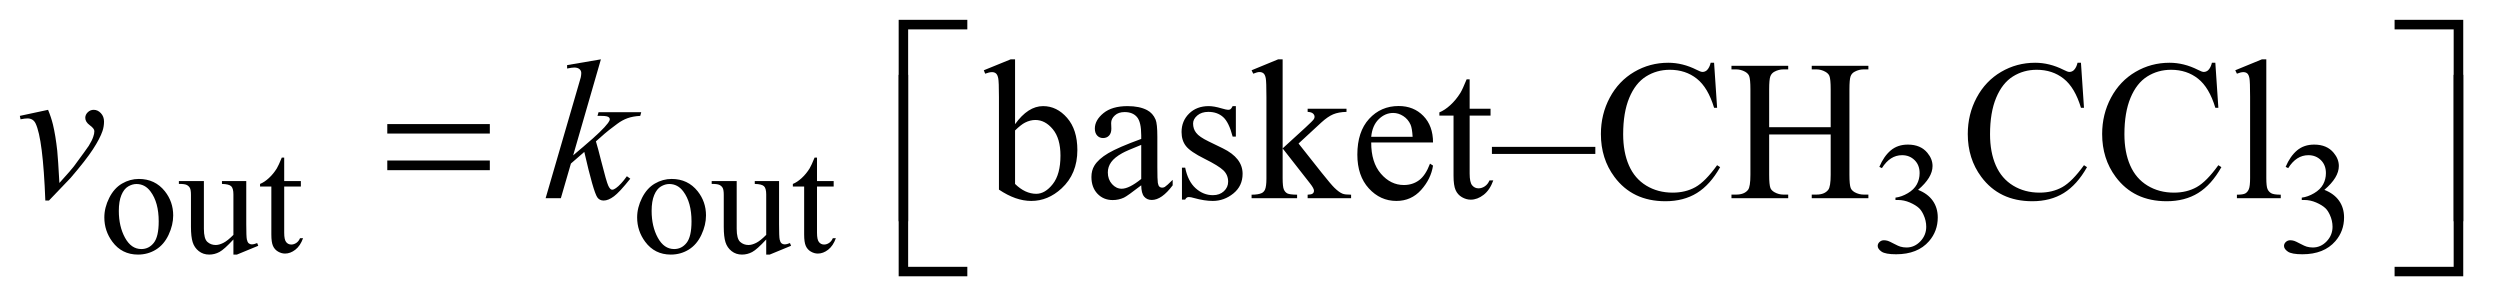
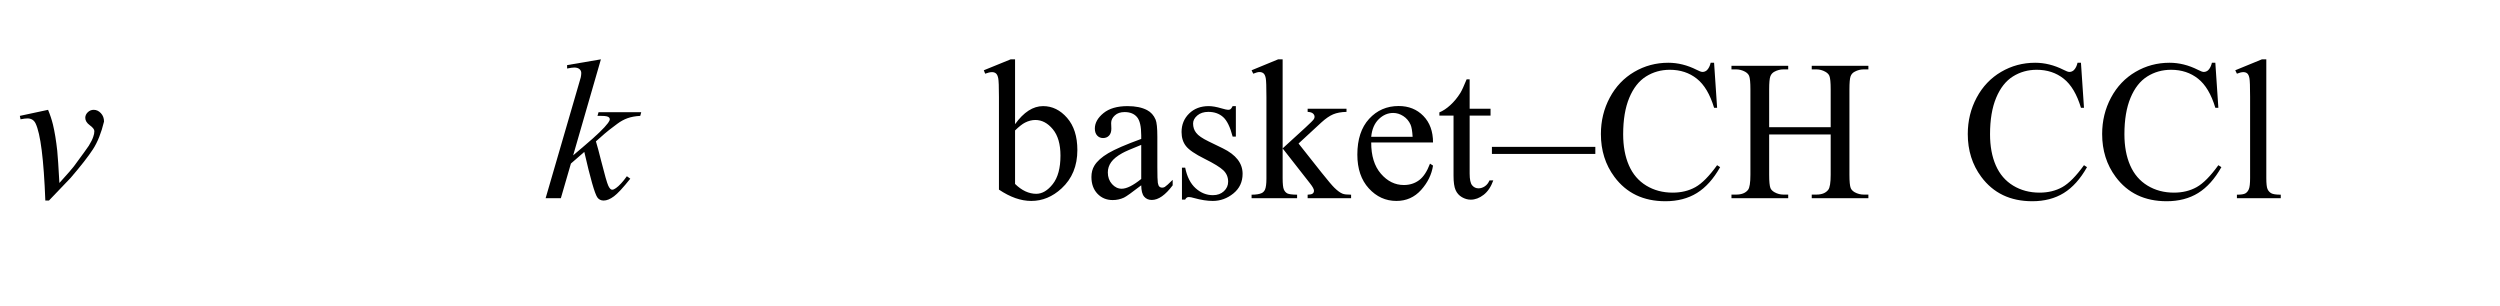
<svg xmlns="http://www.w3.org/2000/svg" stroke-dasharray="none" shape-rendering="auto" font-family="'Dialog'" text-rendering="auto" width="196" fill-opacity="1" color-interpolation="auto" color-rendering="auto" preserveAspectRatio="xMidYMid meet" font-size="12px" viewBox="0 0 196 24" fill="black" stroke="black" image-rendering="auto" stroke-miterlimit="10" stroke-linecap="square" stroke-linejoin="miter" font-style="normal" stroke-width="1" height="24" stroke-dashoffset="0" font-weight="normal" stroke-opacity="1">
  <defs id="genericDefs" />
  <g>
    <defs id="defs1">
      <clipPath clipPathUnits="userSpaceOnUse" id="clipPath1">
        <path d="M0.905 1.084 L125.271 1.084 L125.271 15.928 L0.905 15.928 L0.905 1.084 Z" />
      </clipPath>
      <clipPath clipPathUnits="userSpaceOnUse" id="clipPath2">
        <path d="M28.926 34.645 L28.926 508.886 L4002.262 508.886 L4002.262 34.645 Z" />
      </clipPath>
    </defs>
    <g transform="scale(1.576,1.576) translate(-0.905,-1.084) matrix(0.031,0,0,0.031,0,0)">
-       <path d="M252 322.125 Q278 322.125 293.75 341.875 Q307.125 358.75 307.125 380.625 Q307.125 396 299.75 411.75 Q292.375 427.5 279.438 435.5 Q266.5 443.5 250.625 443.5 Q224.75 443.5 209.5 422.875 Q196.625 405.5 196.625 383.875 Q196.625 368.125 204.438 352.562 Q212.25 337 225 329.562 Q237.75 322.125 252 322.125 ZM248.125 330.25 Q241.5 330.25 234.812 334.188 Q228.125 338.125 224 348 Q219.875 357.875 219.875 373.375 Q219.875 398.375 229.812 416.5 Q239.75 434.625 256 434.625 Q268.125 434.625 276 424.625 Q283.875 414.625 283.875 390.25 Q283.875 359.75 270.75 342.25 Q261.875 330.25 248.125 330.25 ZM424.375 325.5 L424.375 394.875 Q424.375 414.75 425.312 419.188 Q426.25 423.625 428.312 425.375 Q430.375 427.125 433.125 427.125 Q437 427.125 441.875 425 L443.625 429.375 L409.375 443.5 L403.75 443.5 L403.75 419.25 Q389 435.25 381.25 439.375 Q373.5 443.5 364.875 443.5 Q355.25 443.5 348.188 437.938 Q341.125 432.375 338.375 423.625 Q335.625 414.875 335.625 398.875 L335.625 347.75 Q335.625 339.625 333.875 336.5 Q332.125 333.375 328.688 331.688 Q325.25 330 316.25 330.125 L316.25 325.5 L356.375 325.5 L356.375 402.125 Q356.375 418.125 361.938 423.125 Q367.5 428.125 375.375 428.125 Q380.75 428.125 387.562 424.75 Q394.375 421.375 403.75 411.875 L403.75 347 Q403.75 337.25 400.188 333.812 Q396.625 330.375 385.375 330.125 L385.375 325.5 L424.375 325.5 ZM485.25 287.875 L485.25 325.5 L512 325.5 L512 334.25 L485.25 334.25 L485.25 408.5 Q485.25 419.625 488.438 423.5 Q491.625 427.375 496.625 427.375 Q500.75 427.375 504.625 424.812 Q508.5 422.25 510.625 417.25 L515.5 417.25 Q511.125 429.5 503.125 435.688 Q495.125 441.875 486.625 441.875 Q480.875 441.875 475.375 438.688 Q469.875 435.5 467.25 429.562 Q464.625 423.625 464.625 411.25 L464.625 334.25 L446.5 334.25 L446.5 330.125 Q453.375 327.375 460.562 320.812 Q467.75 314.25 473.375 305.25 Q476.25 300.5 481.375 287.875 L485.25 287.875 ZM1107 322.125 Q1133 322.125 1148.75 341.875 Q1162.125 358.75 1162.125 380.625 Q1162.125 396 1154.75 411.75 Q1147.375 427.5 1134.438 435.5 Q1121.5 443.5 1105.625 443.5 Q1079.75 443.5 1064.5 422.875 Q1051.625 405.5 1051.625 383.875 Q1051.625 368.125 1059.438 352.562 Q1067.25 337 1080 329.562 Q1092.75 322.125 1107 322.125 ZM1103.125 330.25 Q1096.5 330.25 1089.812 334.188 Q1083.125 338.125 1079 348 Q1074.875 357.875 1074.875 373.375 Q1074.875 398.375 1084.812 416.5 Q1094.75 434.625 1111 434.625 Q1123.125 434.625 1131 424.625 Q1138.875 414.625 1138.875 390.25 Q1138.875 359.75 1125.75 342.25 Q1116.875 330.25 1103.125 330.25 ZM1279.375 325.5 L1279.375 394.875 Q1279.375 414.75 1280.312 419.188 Q1281.25 423.625 1283.312 425.375 Q1285.375 427.125 1288.125 427.125 Q1292 427.125 1296.875 425 L1298.625 429.375 L1264.375 443.5 L1258.75 443.5 L1258.75 419.25 Q1244 435.25 1236.25 439.375 Q1228.5 443.5 1219.875 443.5 Q1210.25 443.5 1203.188 437.938 Q1196.125 432.375 1193.375 423.625 Q1190.625 414.875 1190.625 398.875 L1190.625 347.75 Q1190.625 339.625 1188.875 336.5 Q1187.125 333.375 1183.688 331.688 Q1180.25 330 1171.25 330.125 L1171.25 325.5 L1211.375 325.5 L1211.375 402.125 Q1211.375 418.125 1216.938 423.125 Q1222.5 428.125 1230.375 428.125 Q1235.75 428.125 1242.562 424.75 Q1249.375 421.375 1258.75 411.875 L1258.75 347 Q1258.75 337.25 1255.188 333.812 Q1251.625 330.375 1240.375 330.125 L1240.375 325.5 L1279.375 325.5 ZM1340.25 287.875 L1340.25 325.5 L1367 325.5 L1367 334.25 L1340.25 334.25 L1340.25 408.5 Q1340.25 419.625 1343.438 423.5 Q1346.625 427.375 1351.625 427.375 Q1355.75 427.375 1359.625 424.812 Q1363.5 422.25 1365.625 417.25 L1370.5 417.25 Q1366.125 429.5 1358.125 435.688 Q1350.125 441.875 1341.625 441.875 Q1335.875 441.875 1330.375 438.688 Q1324.875 435.5 1322.25 429.562 Q1319.625 423.625 1319.625 411.25 L1319.625 334.25 L1301.5 334.25 L1301.5 330.125 Q1308.375 327.375 1315.562 320.812 Q1322.75 314.25 1328.375 305.25 Q1331.25 300.5 1336.375 287.875 L1340.25 287.875 ZM3045 302.75 Q3052.25 285.625 3063.312 276.312 Q3074.375 267 3090.875 267 Q3111.25 267 3122.125 280.25 Q3130.375 290.125 3130.375 301.375 Q3130.375 319.875 3107.125 339.625 Q3122.75 345.75 3130.75 357.125 Q3138.75 368.5 3138.75 383.875 Q3138.75 405.875 3124.75 422 Q3106.5 443 3071.875 443 Q3054.75 443 3048.562 438.75 Q3042.375 434.5 3042.375 429.625 Q3042.375 426 3045.312 423.25 Q3048.25 420.5 3052.375 420.5 Q3055.5 420.5 3058.75 421.5 Q3060.875 422.125 3068.375 426.062 Q3075.875 430 3078.75 430.75 Q3083.375 432.125 3088.625 432.125 Q3101.375 432.125 3110.812 422.25 Q3120.25 412.375 3120.25 398.875 Q3120.25 389 3115.875 379.625 Q3112.625 372.625 3108.75 369 Q3103.375 364 3094 359.938 Q3084.625 355.875 3074.875 355.875 L3070.875 355.875 L3070.875 352.125 Q3080.75 350.875 3090.688 345 Q3100.625 339.125 3105.125 330.875 Q3109.625 322.625 3109.625 312.75 Q3109.625 299.875 3101.562 291.938 Q3093.5 284 3081.5 284 Q3062.125 284 3049.125 304.75 L3045 302.75 ZM3697 302.75 Q3704.25 285.625 3715.312 276.312 Q3726.375 267 3742.875 267 Q3763.25 267 3774.125 280.25 Q3782.375 290.125 3782.375 301.375 Q3782.375 319.875 3759.125 339.625 Q3774.75 345.75 3782.75 357.125 Q3790.75 368.5 3790.75 383.875 Q3790.75 405.875 3776.75 422 Q3758.5 443 3723.875 443 Q3706.75 443 3700.562 438.75 Q3694.375 434.5 3694.375 429.625 Q3694.375 426 3697.312 423.25 Q3700.25 420.5 3704.375 420.5 Q3707.5 420.5 3710.75 421.5 Q3712.875 422.125 3720.375 426.062 Q3727.875 430 3730.75 430.75 Q3735.375 432.125 3740.625 432.125 Q3753.375 432.125 3762.812 422.25 Q3772.25 412.375 3772.25 398.875 Q3772.25 389 3767.875 379.625 Q3764.625 372.625 3760.75 369 Q3755.375 364 3746 359.938 Q3736.625 355.875 3726.875 355.875 L3722.875 355.875 L3722.875 352.125 Q3732.75 350.875 3742.688 345 Q3752.625 339.125 3757.125 330.875 Q3761.625 322.625 3761.625 312.75 Q3761.625 299.875 3753.562 291.938 Q3745.5 284 3733.5 284 Q3714.125 284 3701.125 304.75 L3697 302.75 Z" stroke="none" clip-path="url(#clipPath2)" />
-     </g>
+       </g>
    <g transform="matrix(0.049,0,0,0.049,-1.427,-1.709)">
      <path d="M1653.219 233.562 Q1674 204.656 1698.062 204.656 Q1720.094 204.656 1736.5 223.484 Q1752.906 242.312 1752.906 274.969 Q1752.906 313.094 1727.594 336.375 Q1705.875 356.375 1679.156 356.375 Q1666.656 356.375 1653.766 351.844 Q1640.875 347.312 1627.438 338.25 L1627.438 189.969 Q1627.438 165.594 1626.266 159.969 Q1625.094 154.344 1622.594 152.312 Q1620.094 150.281 1616.344 150.281 Q1611.969 150.281 1605.406 152.781 L1603.219 147.312 L1646.188 129.812 L1653.219 129.812 L1653.219 233.562 ZM1653.219 243.562 L1653.219 329.188 Q1661.188 337 1669.703 340.984 Q1678.219 344.969 1687.125 344.969 Q1701.344 344.969 1713.609 329.344 Q1725.875 313.719 1725.875 283.875 Q1725.875 256.375 1713.609 241.609 Q1701.344 226.844 1685.719 226.844 Q1677.438 226.844 1669.156 231.062 Q1662.906 234.188 1653.219 243.562 ZM1855.094 331.375 Q1833.062 348.406 1827.438 351.062 Q1819 354.969 1809.469 354.969 Q1794.625 354.969 1785.016 344.812 Q1775.406 334.656 1775.406 318.094 Q1775.406 307.625 1780.094 299.969 Q1786.5 289.344 1802.359 279.969 Q1818.219 270.594 1855.094 257.156 L1855.094 251.531 Q1855.094 230.125 1848.297 222.156 Q1841.5 214.188 1828.531 214.188 Q1818.688 214.188 1812.906 219.5 Q1806.969 224.812 1806.969 231.688 L1807.281 240.75 Q1807.281 247.938 1803.609 251.844 Q1799.938 255.75 1794 255.75 Q1788.219 255.75 1784.547 251.688 Q1780.875 247.625 1780.875 240.594 Q1780.875 227.156 1794.625 215.906 Q1808.375 204.656 1833.219 204.656 Q1852.281 204.656 1864.469 211.062 Q1873.688 215.906 1878.062 226.219 Q1880.875 232.938 1880.875 253.719 L1880.875 302.312 Q1880.875 322.781 1881.656 327.391 Q1882.438 332 1884.234 333.562 Q1886.031 335.125 1888.375 335.125 Q1890.875 335.125 1892.75 334.031 Q1896.031 332 1905.406 322.625 L1905.406 331.375 Q1887.906 354.812 1871.969 354.812 Q1864.312 354.812 1859.781 349.5 Q1855.25 344.188 1855.094 331.375 ZM1855.094 321.219 L1855.094 266.688 Q1831.5 276.062 1824.625 279.969 Q1812.281 286.844 1806.969 294.344 Q1801.656 301.844 1801.656 310.75 Q1801.656 322 1808.375 329.422 Q1815.094 336.844 1823.844 336.844 Q1835.719 336.844 1855.094 321.219 ZM2006.5 204.656 L2006.5 253.406 L2001.344 253.406 Q1995.406 230.438 1986.109 222.156 Q1976.812 213.875 1962.438 213.875 Q1951.5 213.875 1944.781 219.656 Q1938.062 225.438 1938.062 232.469 Q1938.062 241.219 1943.062 247.469 Q1947.906 253.875 1962.75 261.062 L1985.562 272.156 Q2017.281 287.625 2017.281 312.938 Q2017.281 332.469 2002.516 344.422 Q1987.75 356.375 1969.469 356.375 Q1956.344 356.375 1939.469 351.688 Q1934.312 350.125 1931.031 350.125 Q1927.438 350.125 1925.406 354.188 L1920.25 354.188 L1920.25 303.094 L1925.406 303.094 Q1929.781 324.969 1942.125 336.062 Q1954.469 347.156 1969.781 347.156 Q1980.562 347.156 1987.359 340.828 Q1994.156 334.5 1994.156 325.594 Q1994.156 314.812 1986.578 307.469 Q1979 300.125 1956.344 288.875 Q1933.688 277.625 1926.656 268.562 Q1919.625 259.656 1919.625 246.062 Q1919.625 228.406 1931.734 216.531 Q1943.844 204.656 1963.062 204.656 Q1971.5 204.656 1983.531 208.25 Q1991.5 210.594 1994.156 210.594 Q1996.656 210.594 1998.062 209.5 Q1999.469 208.406 2001.344 204.656 L2006.5 204.656 ZM2081.344 129.812 L2081.344 272.312 L2117.75 239.031 Q2129.312 228.406 2131.188 225.594 Q2132.438 223.719 2132.438 221.844 Q2132.438 218.719 2129.859 216.453 Q2127.281 214.188 2121.344 213.875 L2121.344 208.875 L2183.531 208.875 L2183.531 213.875 Q2170.719 214.188 2162.203 217.781 Q2153.688 221.375 2143.531 230.594 L2106.812 264.5 L2143.531 310.906 Q2158.844 330.125 2164.156 335.281 Q2171.656 342.625 2177.281 344.812 Q2181.188 346.375 2190.875 346.375 L2190.875 352 L2121.344 352 L2121.344 346.375 Q2127.281 346.219 2129.391 344.578 Q2131.5 342.938 2131.5 339.969 Q2131.5 336.375 2125.25 328.406 L2081.344 272.312 L2081.344 319.812 Q2081.344 333.719 2083.297 338.094 Q2085.25 342.469 2088.844 344.344 Q2092.438 346.219 2104.469 346.375 L2104.469 352 L2031.656 352 L2031.656 346.375 Q2042.594 346.375 2048.062 343.719 Q2051.344 342 2053.062 338.406 Q2055.406 333.25 2055.406 320.594 L2055.406 190.281 Q2055.406 165.438 2054.312 159.891 Q2053.219 154.344 2050.719 152.234 Q2048.219 150.125 2044.156 150.125 Q2040.875 150.125 2034.312 152.781 L2031.656 147.312 L2074.156 129.812 L2081.344 129.812 ZM2223.062 262.781 Q2222.906 294.656 2238.531 312.781 Q2254.156 330.906 2275.25 330.906 Q2289.312 330.906 2299.703 323.172 Q2310.094 315.438 2317.125 296.688 L2321.969 299.812 Q2318.688 321.219 2302.906 338.797 Q2287.125 356.375 2263.375 356.375 Q2237.594 356.375 2219.234 336.297 Q2200.875 316.219 2200.875 282.312 Q2200.875 245.594 2219.703 225.047 Q2238.531 204.5 2266.969 204.5 Q2291.031 204.5 2306.5 220.359 Q2321.969 236.219 2321.969 262.781 L2223.062 262.781 ZM2223.062 253.719 L2289.312 253.719 Q2288.531 239.969 2286.031 234.344 Q2282.125 225.594 2274.391 220.594 Q2266.656 215.594 2258.219 215.594 Q2245.25 215.594 2235.016 225.672 Q2224.781 235.75 2223.062 253.719 ZM2380.562 161.844 L2380.562 208.875 L2414 208.875 L2414 219.812 L2380.562 219.812 L2380.562 312.625 Q2380.562 326.531 2384.547 331.375 Q2388.531 336.219 2394.781 336.219 Q2399.938 336.219 2404.781 333.016 Q2409.625 329.812 2412.281 323.562 L2418.375 323.562 Q2412.906 338.875 2402.906 346.609 Q2392.906 354.344 2382.281 354.344 Q2375.094 354.344 2368.219 350.359 Q2361.344 346.375 2358.062 338.953 Q2354.781 331.531 2354.781 316.062 L2354.781 219.812 L2332.125 219.812 L2332.125 214.656 Q2340.719 211.219 2349.703 203.016 Q2358.688 194.812 2365.719 183.562 Q2369.312 177.625 2375.719 161.844 L2380.562 161.844 ZM2581.656 281.219 L2416.188 281.219 L2416.188 269.812 L2581.656 269.812 L2581.656 281.219 ZM2771.656 135.281 L2776.5 207.312 L2771.656 207.312 Q2761.969 174.969 2744 160.75 Q2726.031 146.531 2700.875 146.531 Q2679.781 146.531 2662.75 157.234 Q2645.719 167.938 2635.953 191.375 Q2626.188 214.812 2626.188 249.656 Q2626.188 278.406 2635.406 299.5 Q2644.625 320.594 2663.141 331.844 Q2681.656 343.094 2705.406 343.094 Q2726.031 343.094 2741.812 334.266 Q2757.594 325.438 2776.5 299.188 L2781.344 302.312 Q2765.406 330.594 2744.156 343.719 Q2722.906 356.844 2693.688 356.844 Q2641.031 356.844 2612.125 317.781 Q2590.562 288.719 2590.562 249.344 Q2590.562 217.625 2604.781 191.062 Q2619 164.5 2643.922 149.891 Q2668.844 135.281 2698.375 135.281 Q2721.344 135.281 2743.688 146.531 Q2750.25 149.969 2753.062 149.969 Q2757.281 149.969 2760.406 147 Q2764.469 142.781 2766.188 135.281 L2771.656 135.281 ZM2859.781 238.406 L2958.219 238.406 L2958.219 177.781 Q2958.219 161.531 2956.188 156.375 Q2954.625 152.469 2949.625 149.656 Q2942.906 145.906 2935.406 145.906 L2927.906 145.906 L2927.906 140.125 L3018.531 140.125 L3018.531 145.906 L3011.031 145.906 Q3003.531 145.906 2996.812 149.5 Q2991.812 152 2990.016 157.078 Q2988.219 162.156 2988.219 177.781 L2988.219 314.5 Q2988.219 330.594 2990.25 335.75 Q2991.812 339.656 2996.656 342.469 Q3003.531 346.219 3011.031 346.219 L3018.531 346.219 L3018.531 352 L2927.906 352 L2927.906 346.219 L2935.406 346.219 Q2948.375 346.219 2954.312 338.562 Q2958.219 333.562 2958.219 314.5 L2958.219 249.969 L2859.781 249.969 L2859.781 314.5 Q2859.781 330.594 2861.812 335.75 Q2863.375 339.656 2868.375 342.469 Q2875.094 346.219 2882.594 346.219 L2890.25 346.219 L2890.25 352 L2799.469 352 L2799.469 346.219 L2806.969 346.219 Q2820.094 346.219 2826.031 338.562 Q2829.781 333.562 2829.781 314.5 L2829.781 177.781 Q2829.781 161.531 2827.75 156.375 Q2826.188 152.469 2821.344 149.656 Q2814.469 145.906 2806.969 145.906 L2799.469 145.906 L2799.469 140.125 L2890.25 140.125 L2890.25 145.906 L2882.594 145.906 Q2875.094 145.906 2868.375 149.5 Q2863.531 152 2861.656 157.078 Q2859.781 162.156 2859.781 177.781 L2859.781 238.406 ZM3358.656 135.281 L3363.5 207.312 L3358.656 207.312 Q3348.969 174.969 3331 160.75 Q3313.031 146.531 3287.875 146.531 Q3266.781 146.531 3249.75 157.234 Q3232.719 167.938 3222.953 191.375 Q3213.188 214.812 3213.188 249.656 Q3213.188 278.406 3222.406 299.5 Q3231.625 320.594 3250.141 331.844 Q3268.656 343.094 3292.406 343.094 Q3313.031 343.094 3328.812 334.266 Q3344.594 325.438 3363.5 299.188 L3368.344 302.312 Q3352.406 330.594 3331.156 343.719 Q3309.906 356.844 3280.688 356.844 Q3228.031 356.844 3199.125 317.781 Q3177.562 288.719 3177.562 249.344 Q3177.562 217.625 3191.781 191.062 Q3206 164.5 3230.922 149.891 Q3255.844 135.281 3285.375 135.281 Q3308.344 135.281 3330.688 146.531 Q3337.25 149.969 3340.062 149.969 Q3344.281 149.969 3347.406 147 Q3351.469 142.781 3353.188 135.281 L3358.656 135.281 ZM3573.656 135.281 L3578.5 207.312 L3573.656 207.312 Q3563.969 174.969 3546 160.75 Q3528.031 146.531 3502.875 146.531 Q3481.781 146.531 3464.75 157.234 Q3447.719 167.938 3437.953 191.375 Q3428.188 214.812 3428.188 249.656 Q3428.188 278.406 3437.406 299.5 Q3446.625 320.594 3465.141 331.844 Q3483.656 343.094 3507.406 343.094 Q3528.031 343.094 3543.812 334.266 Q3559.594 325.438 3578.5 299.188 L3583.344 302.312 Q3567.406 330.594 3546.156 343.719 Q3524.906 356.844 3495.688 356.844 Q3443.031 356.844 3414.125 317.781 Q3392.562 288.719 3392.562 249.344 Q3392.562 217.625 3406.781 191.062 Q3421 164.5 3445.922 149.891 Q3470.844 135.281 3500.375 135.281 Q3523.344 135.281 3545.688 146.531 Q3552.25 149.969 3555.062 149.969 Q3559.281 149.969 3562.406 147 Q3566.469 142.781 3568.188 135.281 L3573.656 135.281 ZM3655.219 129.812 L3655.219 319.656 Q3655.219 333.094 3657.172 337.469 Q3659.125 341.844 3663.188 344.109 Q3667.25 346.375 3678.344 346.375 L3678.344 352 L3608.188 352 L3608.188 346.375 Q3618.031 346.375 3621.625 344.344 Q3625.219 342.312 3627.25 337.625 Q3629.281 332.938 3629.281 319.656 L3629.281 189.656 Q3629.281 165.438 3628.188 159.891 Q3627.094 154.344 3624.672 152.312 Q3622.25 150.281 3618.5 150.281 Q3614.438 150.281 3608.188 152.781 L3605.531 147.312 L3648.188 129.812 L3655.219 129.812 Z" stroke="none" clip-path="url(#clipPath2)" />
    </g>
    <g transform="matrix(0.049,0,0,0.049,-1.427,-1.709)">
-       <path d="M60.875 220.281 L106.031 210.594 Q110.875 222.156 113.844 234.188 Q118.062 251.844 120.719 276.062 Q121.969 288.25 124.156 327.625 Q143.688 306.062 147.438 300.906 Q168.062 272.938 171.188 268.094 Q176.344 259.812 178.375 253.562 Q180.094 248.875 180.094 244.656 Q180.094 240.594 172.828 235.281 Q165.562 229.969 165.562 223.406 Q165.562 218.406 169.547 214.5 Q173.531 210.594 179 210.594 Q185.562 210.594 190.562 215.984 Q195.562 221.375 195.562 229.344 Q195.562 237.312 193.062 244.656 Q189 256.531 177.906 273.641 Q166.812 290.75 142.125 319.5 Q139 323.094 107.438 355.75 L101.656 355.75 Q97.906 256.844 86.031 232.312 Q82.125 224.344 73.062 224.344 Q69.156 224.344 61.969 225.75 L60.875 220.281 ZM990.562 129.812 L946.188 283.406 L964 268.25 Q993.219 243.562 1001.969 231.688 Q1004.781 227.781 1004.781 225.75 Q1004.781 224.344 1003.844 223.094 Q1002.906 221.844 1000.172 221.062 Q997.438 220.281 990.562 220.281 L985.094 220.281 L986.812 214.344 L1055.094 214.344 L1053.531 220.281 Q1041.812 220.906 1033.297 223.953 Q1024.781 227 1016.812 232.938 Q1001.031 244.656 996.031 249.188 L982.594 261.062 Q986.031 272.312 991.031 292.469 Q999.469 325.906 1002.438 332.156 Q1005.406 338.406 1008.531 338.406 Q1011.188 338.406 1014.781 335.75 Q1022.906 329.812 1032.125 316.844 L1037.594 320.75 Q1020.562 342.156 1011.5 348.953 Q1002.438 355.75 994.938 355.75 Q988.375 355.75 984.781 350.594 Q978.531 341.375 964 277.938 L942.594 296.531 L926.5 352 L902.125 352 L954 173.719 L958.375 158.562 Q959.156 154.656 959.156 151.688 Q959.156 147.938 956.266 145.438 Q953.375 142.938 947.906 142.938 Q944.312 142.938 936.5 144.5 L936.5 139.031 L990.562 129.812 Z" stroke="none" clip-path="url(#clipPath2)" />
+       <path d="M60.875 220.281 L106.031 210.594 Q110.875 222.156 113.844 234.188 Q118.062 251.844 120.719 276.062 Q121.969 288.25 124.156 327.625 Q143.688 306.062 147.438 300.906 Q168.062 272.938 171.188 268.094 Q176.344 259.812 178.375 253.562 Q180.094 248.875 180.094 244.656 Q180.094 240.594 172.828 235.281 Q165.562 229.969 165.562 223.406 Q165.562 218.406 169.547 214.5 Q173.531 210.594 179 210.594 Q185.562 210.594 190.562 215.984 Q195.562 221.375 195.562 229.344 Q189 256.531 177.906 273.641 Q166.812 290.75 142.125 319.5 Q139 323.094 107.438 355.75 L101.656 355.75 Q97.906 256.844 86.031 232.312 Q82.125 224.344 73.062 224.344 Q69.156 224.344 61.969 225.75 L60.875 220.281 ZM990.562 129.812 L946.188 283.406 L964 268.25 Q993.219 243.562 1001.969 231.688 Q1004.781 227.781 1004.781 225.75 Q1004.781 224.344 1003.844 223.094 Q1002.906 221.844 1000.172 221.062 Q997.438 220.281 990.562 220.281 L985.094 220.281 L986.812 214.344 L1055.094 214.344 L1053.531 220.281 Q1041.812 220.906 1033.297 223.953 Q1024.781 227 1016.812 232.938 Q1001.031 244.656 996.031 249.188 L982.594 261.062 Q986.031 272.312 991.031 292.469 Q999.469 325.906 1002.438 332.156 Q1005.406 338.406 1008.531 338.406 Q1011.188 338.406 1014.781 335.75 Q1022.906 329.812 1032.125 316.844 L1037.594 320.75 Q1020.562 342.156 1011.5 348.953 Q1002.438 355.75 994.938 355.75 Q988.375 355.75 984.781 350.594 Q978.531 341.375 964 277.938 L942.594 296.531 L926.5 352 L902.125 352 L954 173.719 L958.375 158.562 Q959.156 154.656 959.156 151.688 Q959.156 147.938 956.266 145.438 Q953.375 142.938 947.906 142.938 Q944.312 142.938 936.5 144.5 L936.5 139.031 L990.562 129.812 Z" stroke="none" clip-path="url(#clipPath2)" />
    </g>
    <g transform="matrix(0.049,0,0,0.049,-1.427,-1.709)">
-       <path d="M648.781 233.406 L812.844 233.406 L812.844 248.562 L648.781 248.562 L648.781 233.406 ZM648.781 291.688 L812.844 291.688 L812.844 307.156 L648.781 307.156 L648.781 291.688 Z" stroke="none" clip-path="url(#clipPath2)" />
-     </g>
+       </g>
    <g transform="matrix(0.049,0,0,0.049,-1.427,-1.709)">
-       <path d="M1482.156 388.938 L1467 388.938 L1467 66.594 L1576.844 66.594 L1576.844 81.906 L1482.156 81.906 L1482.156 388.938 ZM3860.469 66.594 L3970.312 66.594 L3970.312 388.938 L3955 388.938 L3955 81.906 L3860.469 81.906 L3860.469 66.594 Z" stroke="none" clip-path="url(#clipPath2)" />
-     </g>
+       </g>
    <g transform="matrix(0.049,0,0,0.049,-1.427,-1.709)">
-       <path d="M1576.844 476.938 L1467 476.938 L1467 154.594 L1482.156 154.594 L1482.156 461.781 L1576.844 461.781 L1576.844 476.938 ZM3955 154.594 L3970.312 154.594 L3970.312 476.938 L3860.469 476.938 L3860.469 461.781 L3955 461.781 L3955 154.594 Z" stroke="none" clip-path="url(#clipPath2)" />
-     </g>
+       </g>
  </g>
</svg>